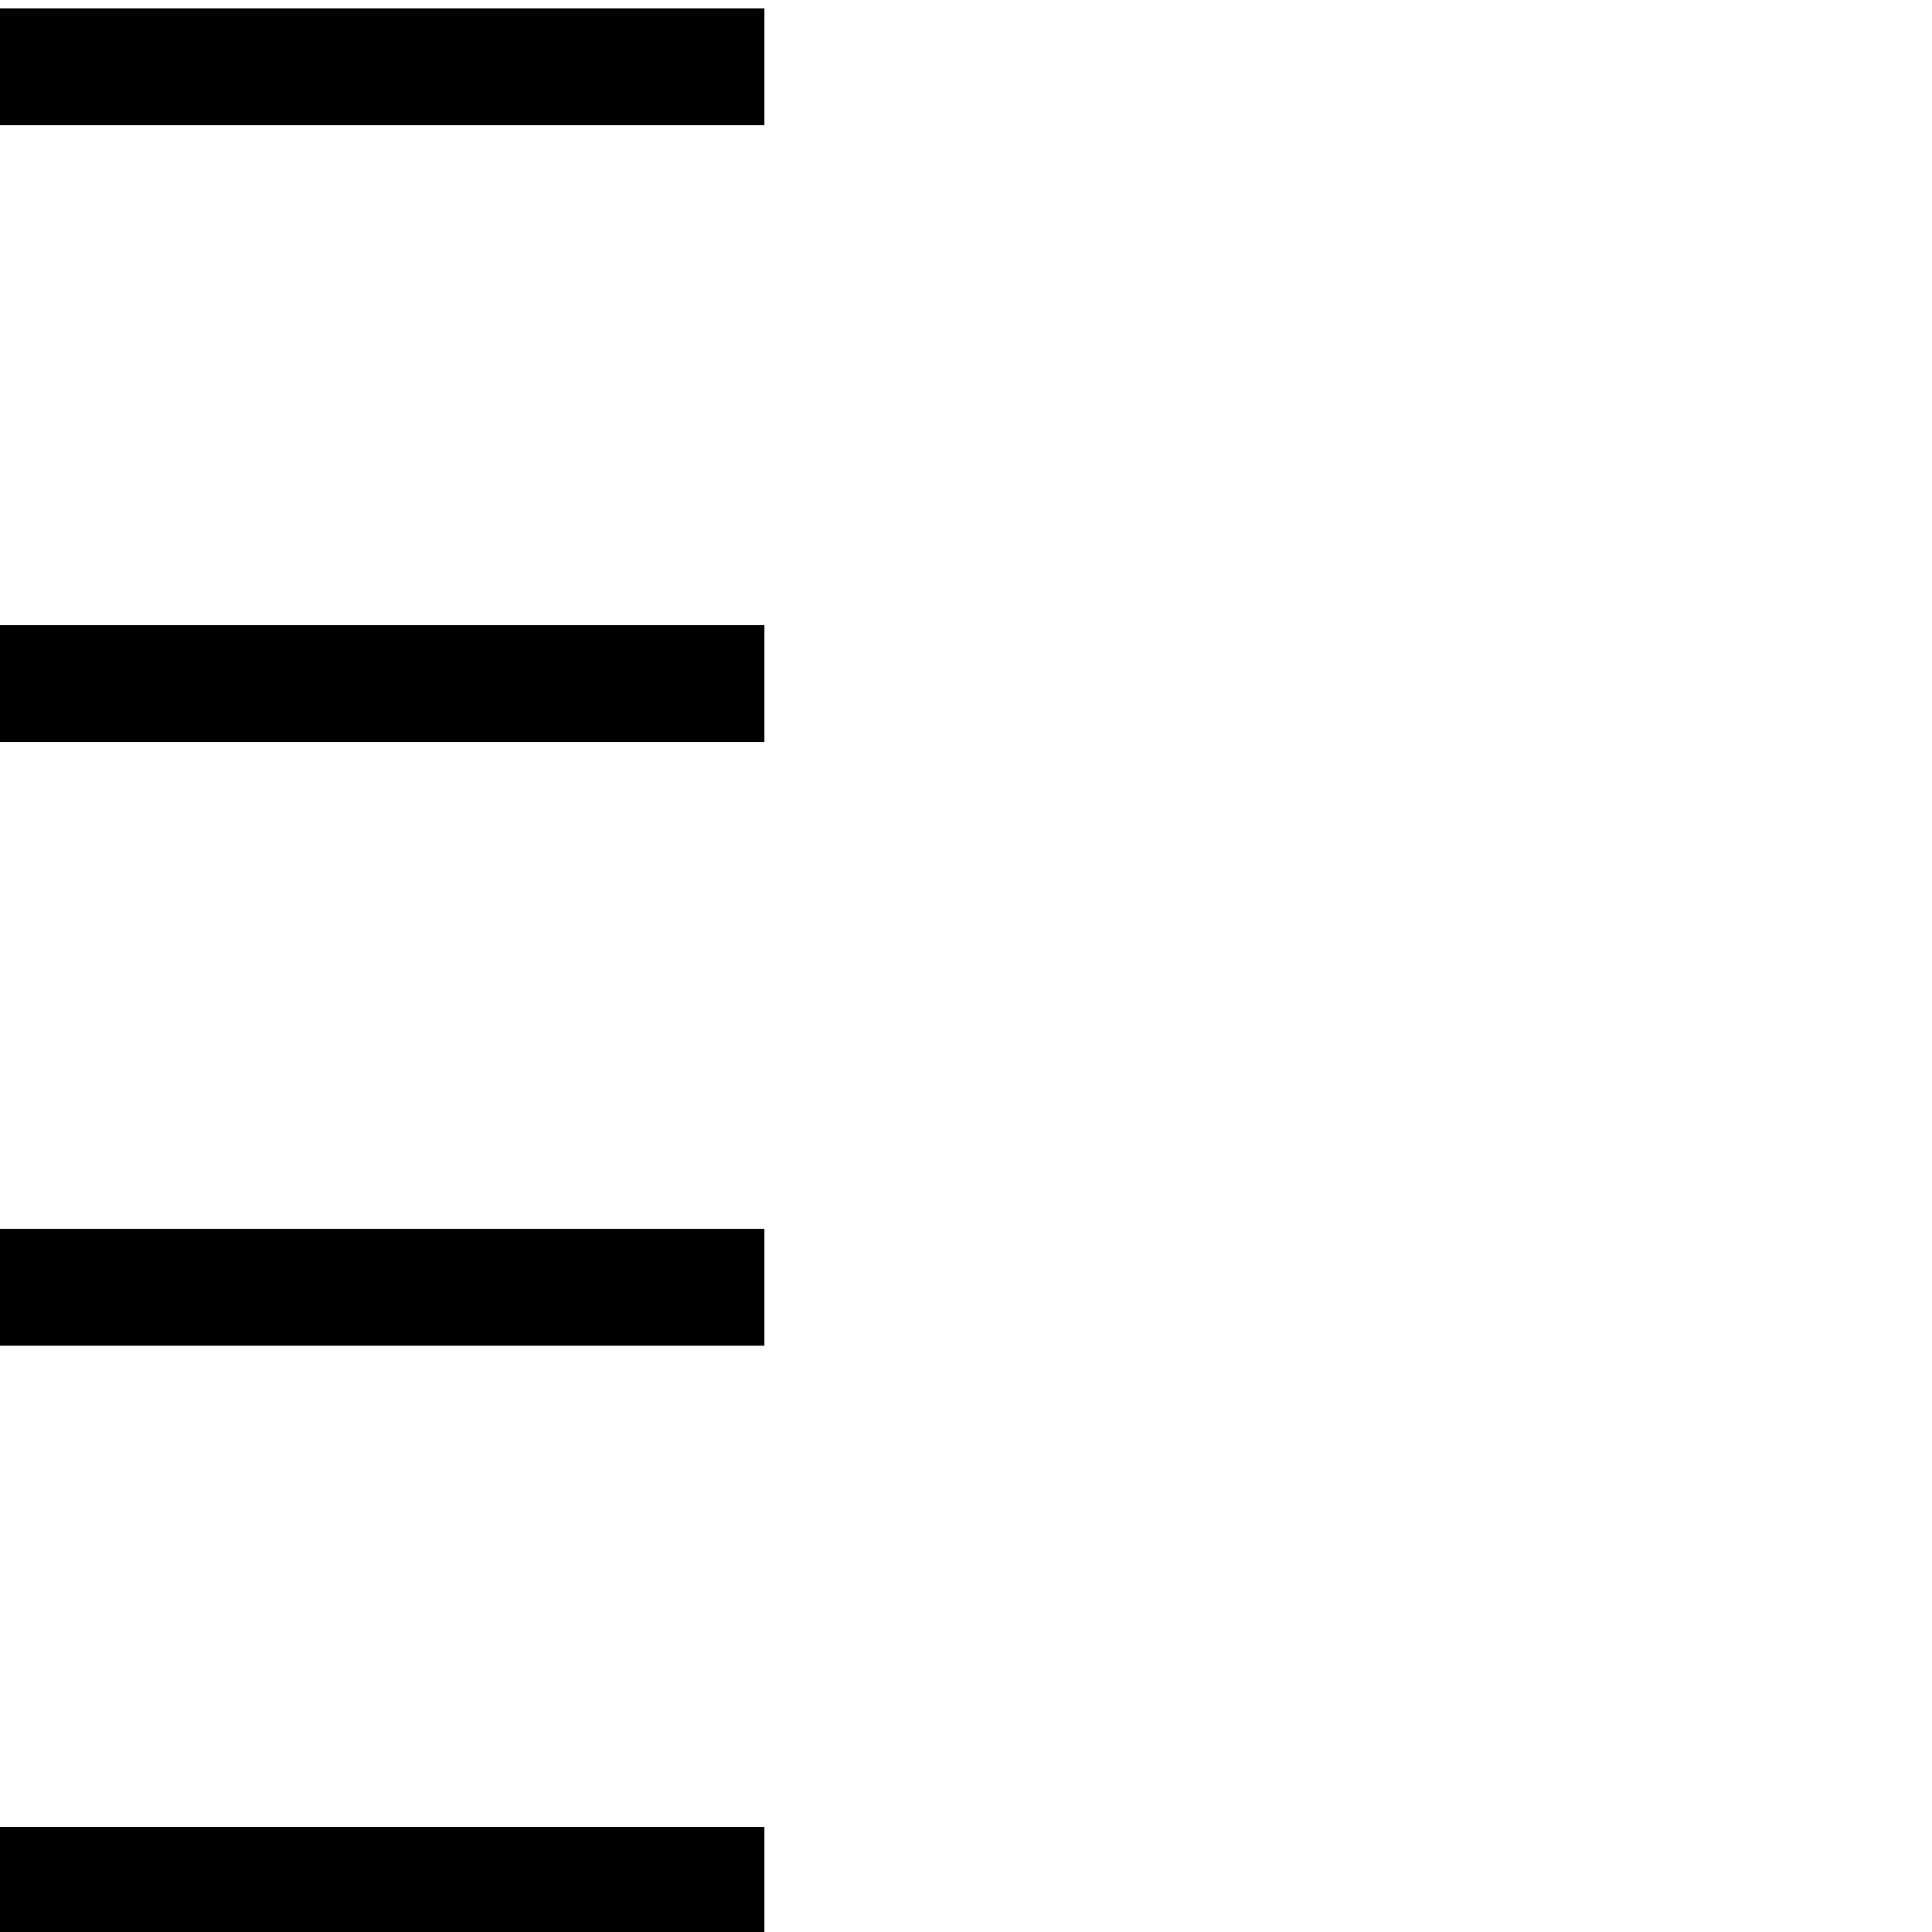
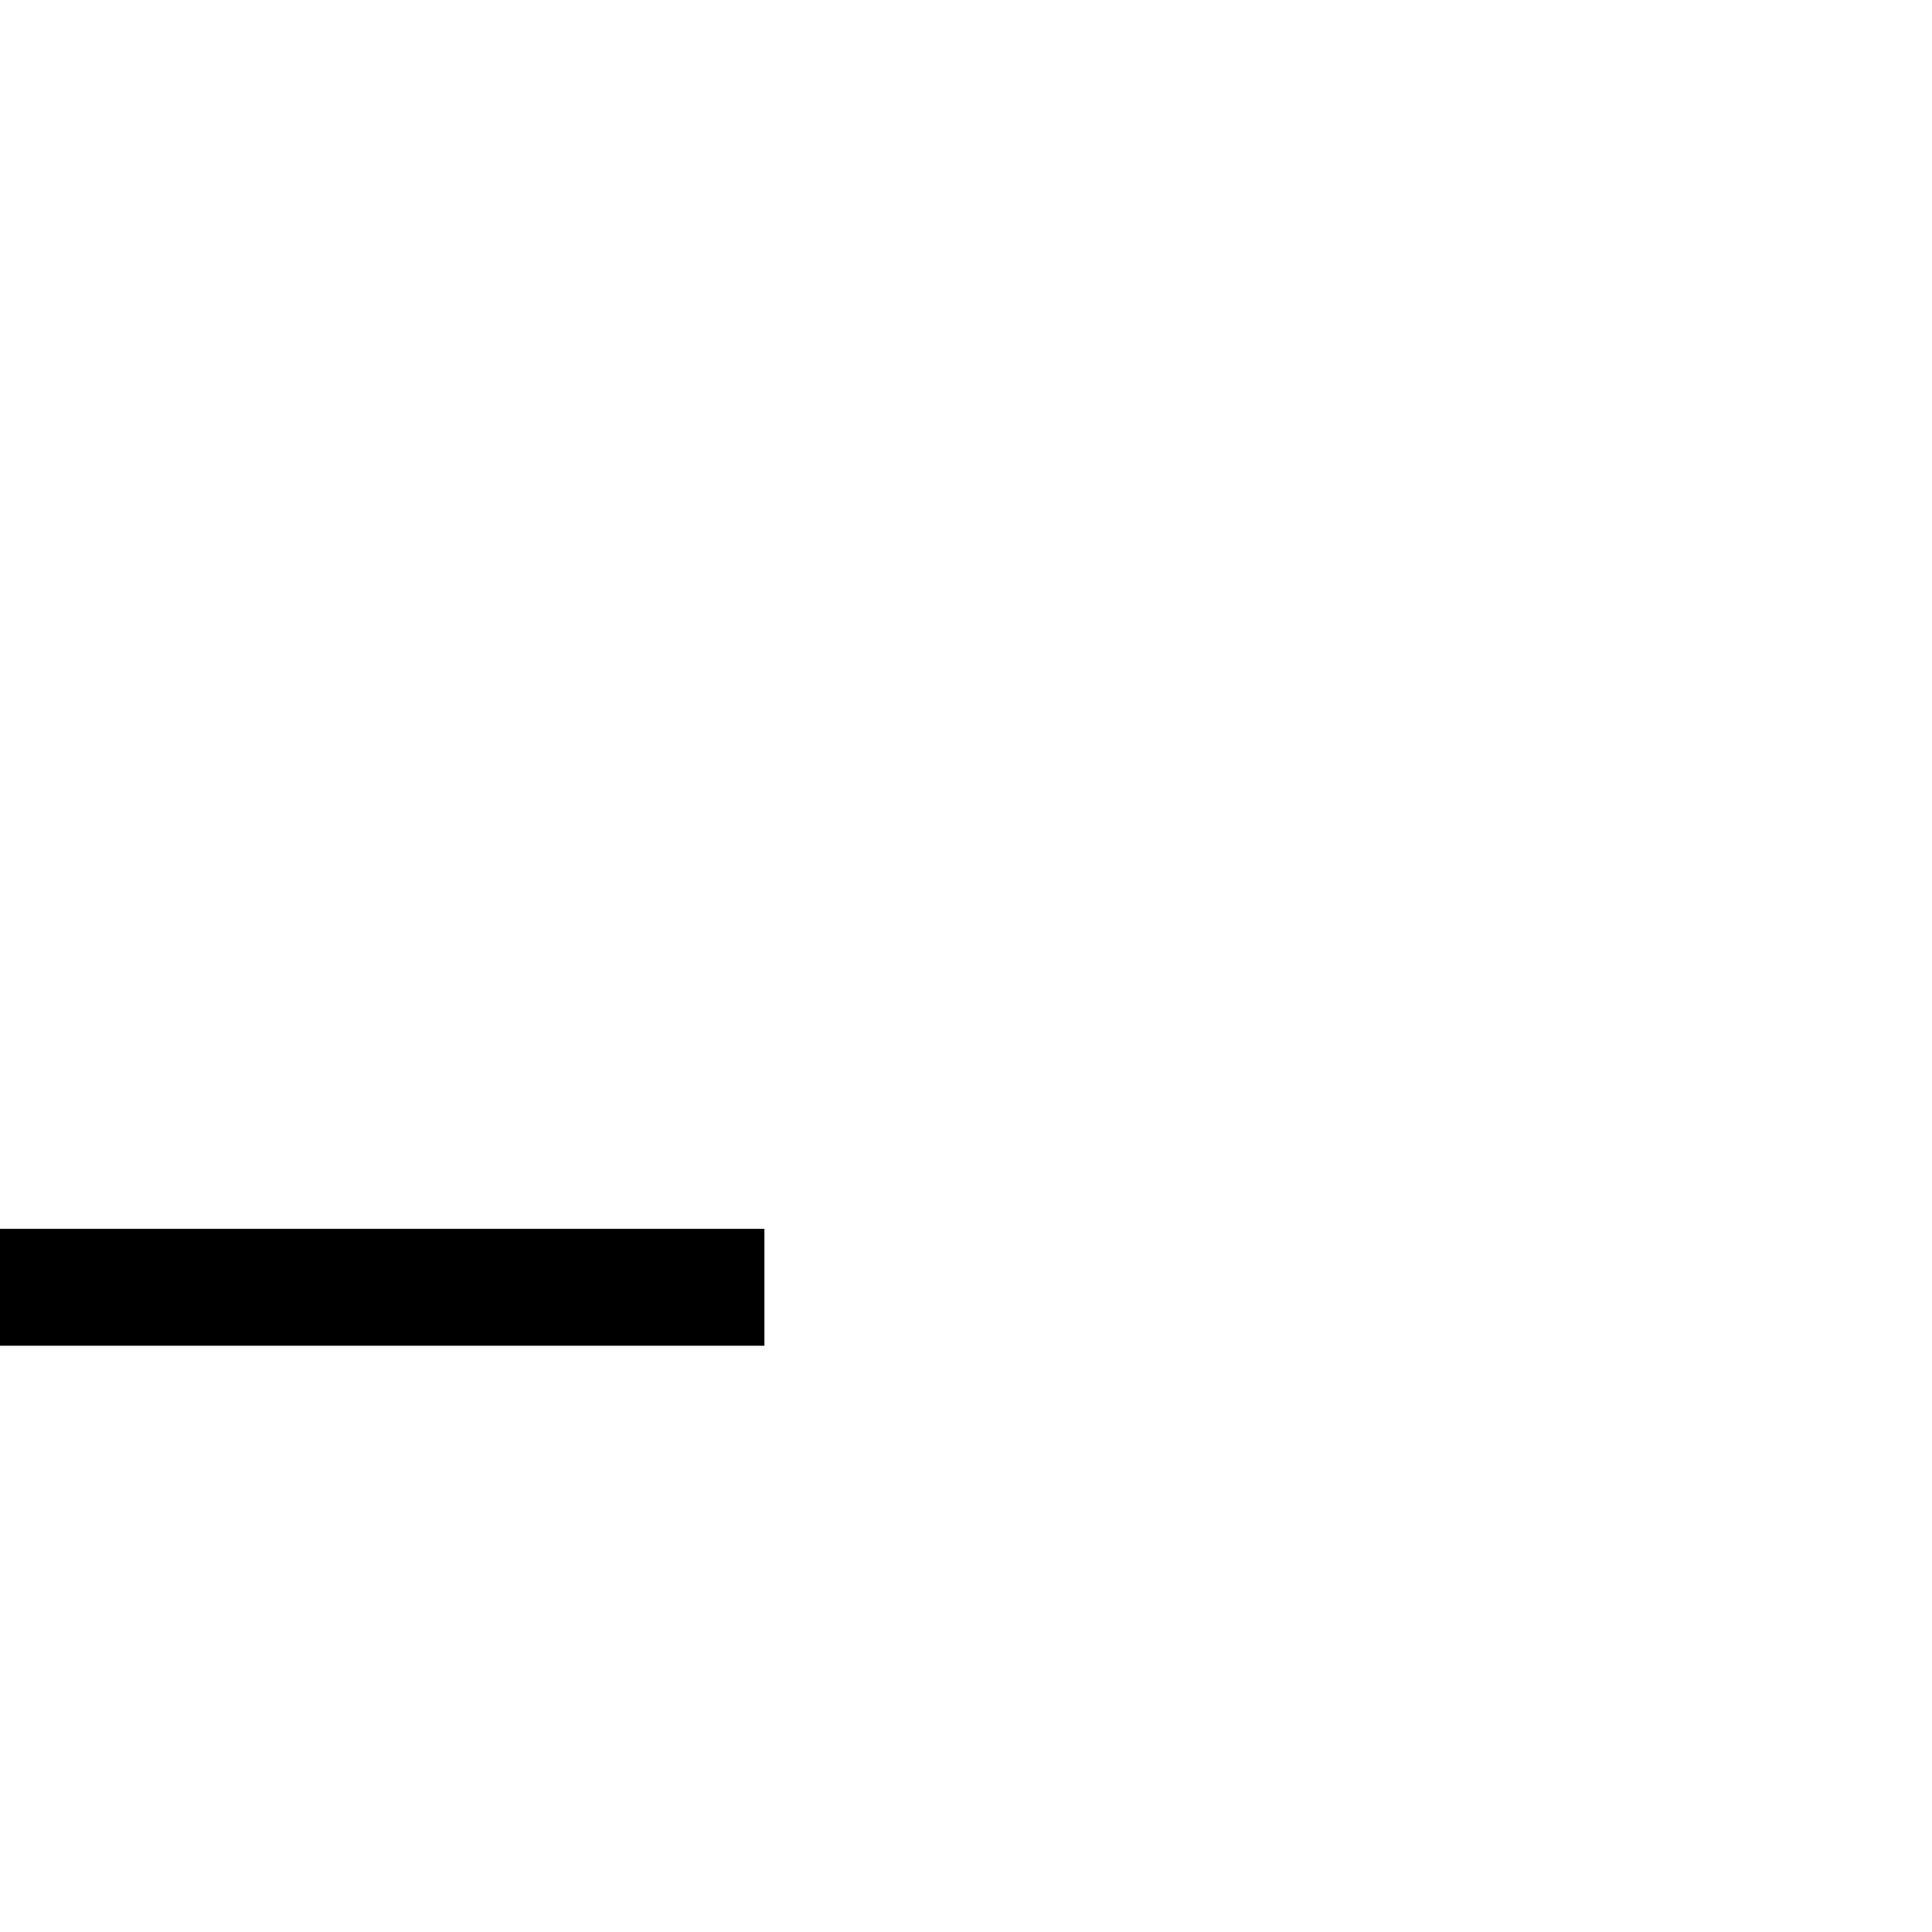
<svg xmlns="http://www.w3.org/2000/svg" xmlns:ns1="http://www.inkscape.org/namespaces/inkscape" xmlns:ns2="http://sodipodi.sourceforge.net/DTD/sodipodi-0.dtd" id="svg2" version="1.1" ns1:version="1.3 (0e150ed6c4, 2023-07-21)" width="1800" height="1800" ns2:docname="US9No4VARK.svg" viewBox="0 0 1687.5 1687.5">
  <defs id="defs8" />
  <ns2:namedview pagecolor="#ffffff" bordercolor="#666666" borderopacity="1" objecttolerance="10" gridtolerance="10" guidetolerance="10" ns1:pageopacity="0" ns1:pageshadow="2" ns1:window-width="1920" ns1:window-height="1017" id="namedview6" showgrid="false" ns1:zoom="0.18990723" ns1:cx="373.86676" ns1:cy="1061.0444" ns1:window-x="-8" ns1:window-y="-8" ns1:window-maximized="1" ns1:current-layer="svg2" ns1:showpageshadow="2" ns1:pagecheckerboard="0" ns1:deskcolor="#d1d1d1" />
-   <path ns1:connector-curvature="0" id="path2992" d="M 0,546.018 V 648.083 H 667.675 V 546.018 Z" style="fill:#000000;stroke:none;stroke-width:1.225" />
  <path ns1:connector-curvature="0" id="path4" d="m 0,1073.354 v 102.065 h 667.675 v -102.065 z" style="fill:#000000;stroke:none;stroke-width:1.225" />
-   <path ns1:connector-curvature="0" id="path4-6" d="m 0,1595.732 v 102.065 h 667.675 v -102.065 z" style="fill:#000000;stroke:none;stroke-width:1.225" />
-   <path ns1:connector-curvature="0" id="path2992-7" d="M 0,7.316 V 109.381 H 667.675 V 7.316 Z" style="fill:#000000;stroke:none;stroke-width:1.225" />
</svg>